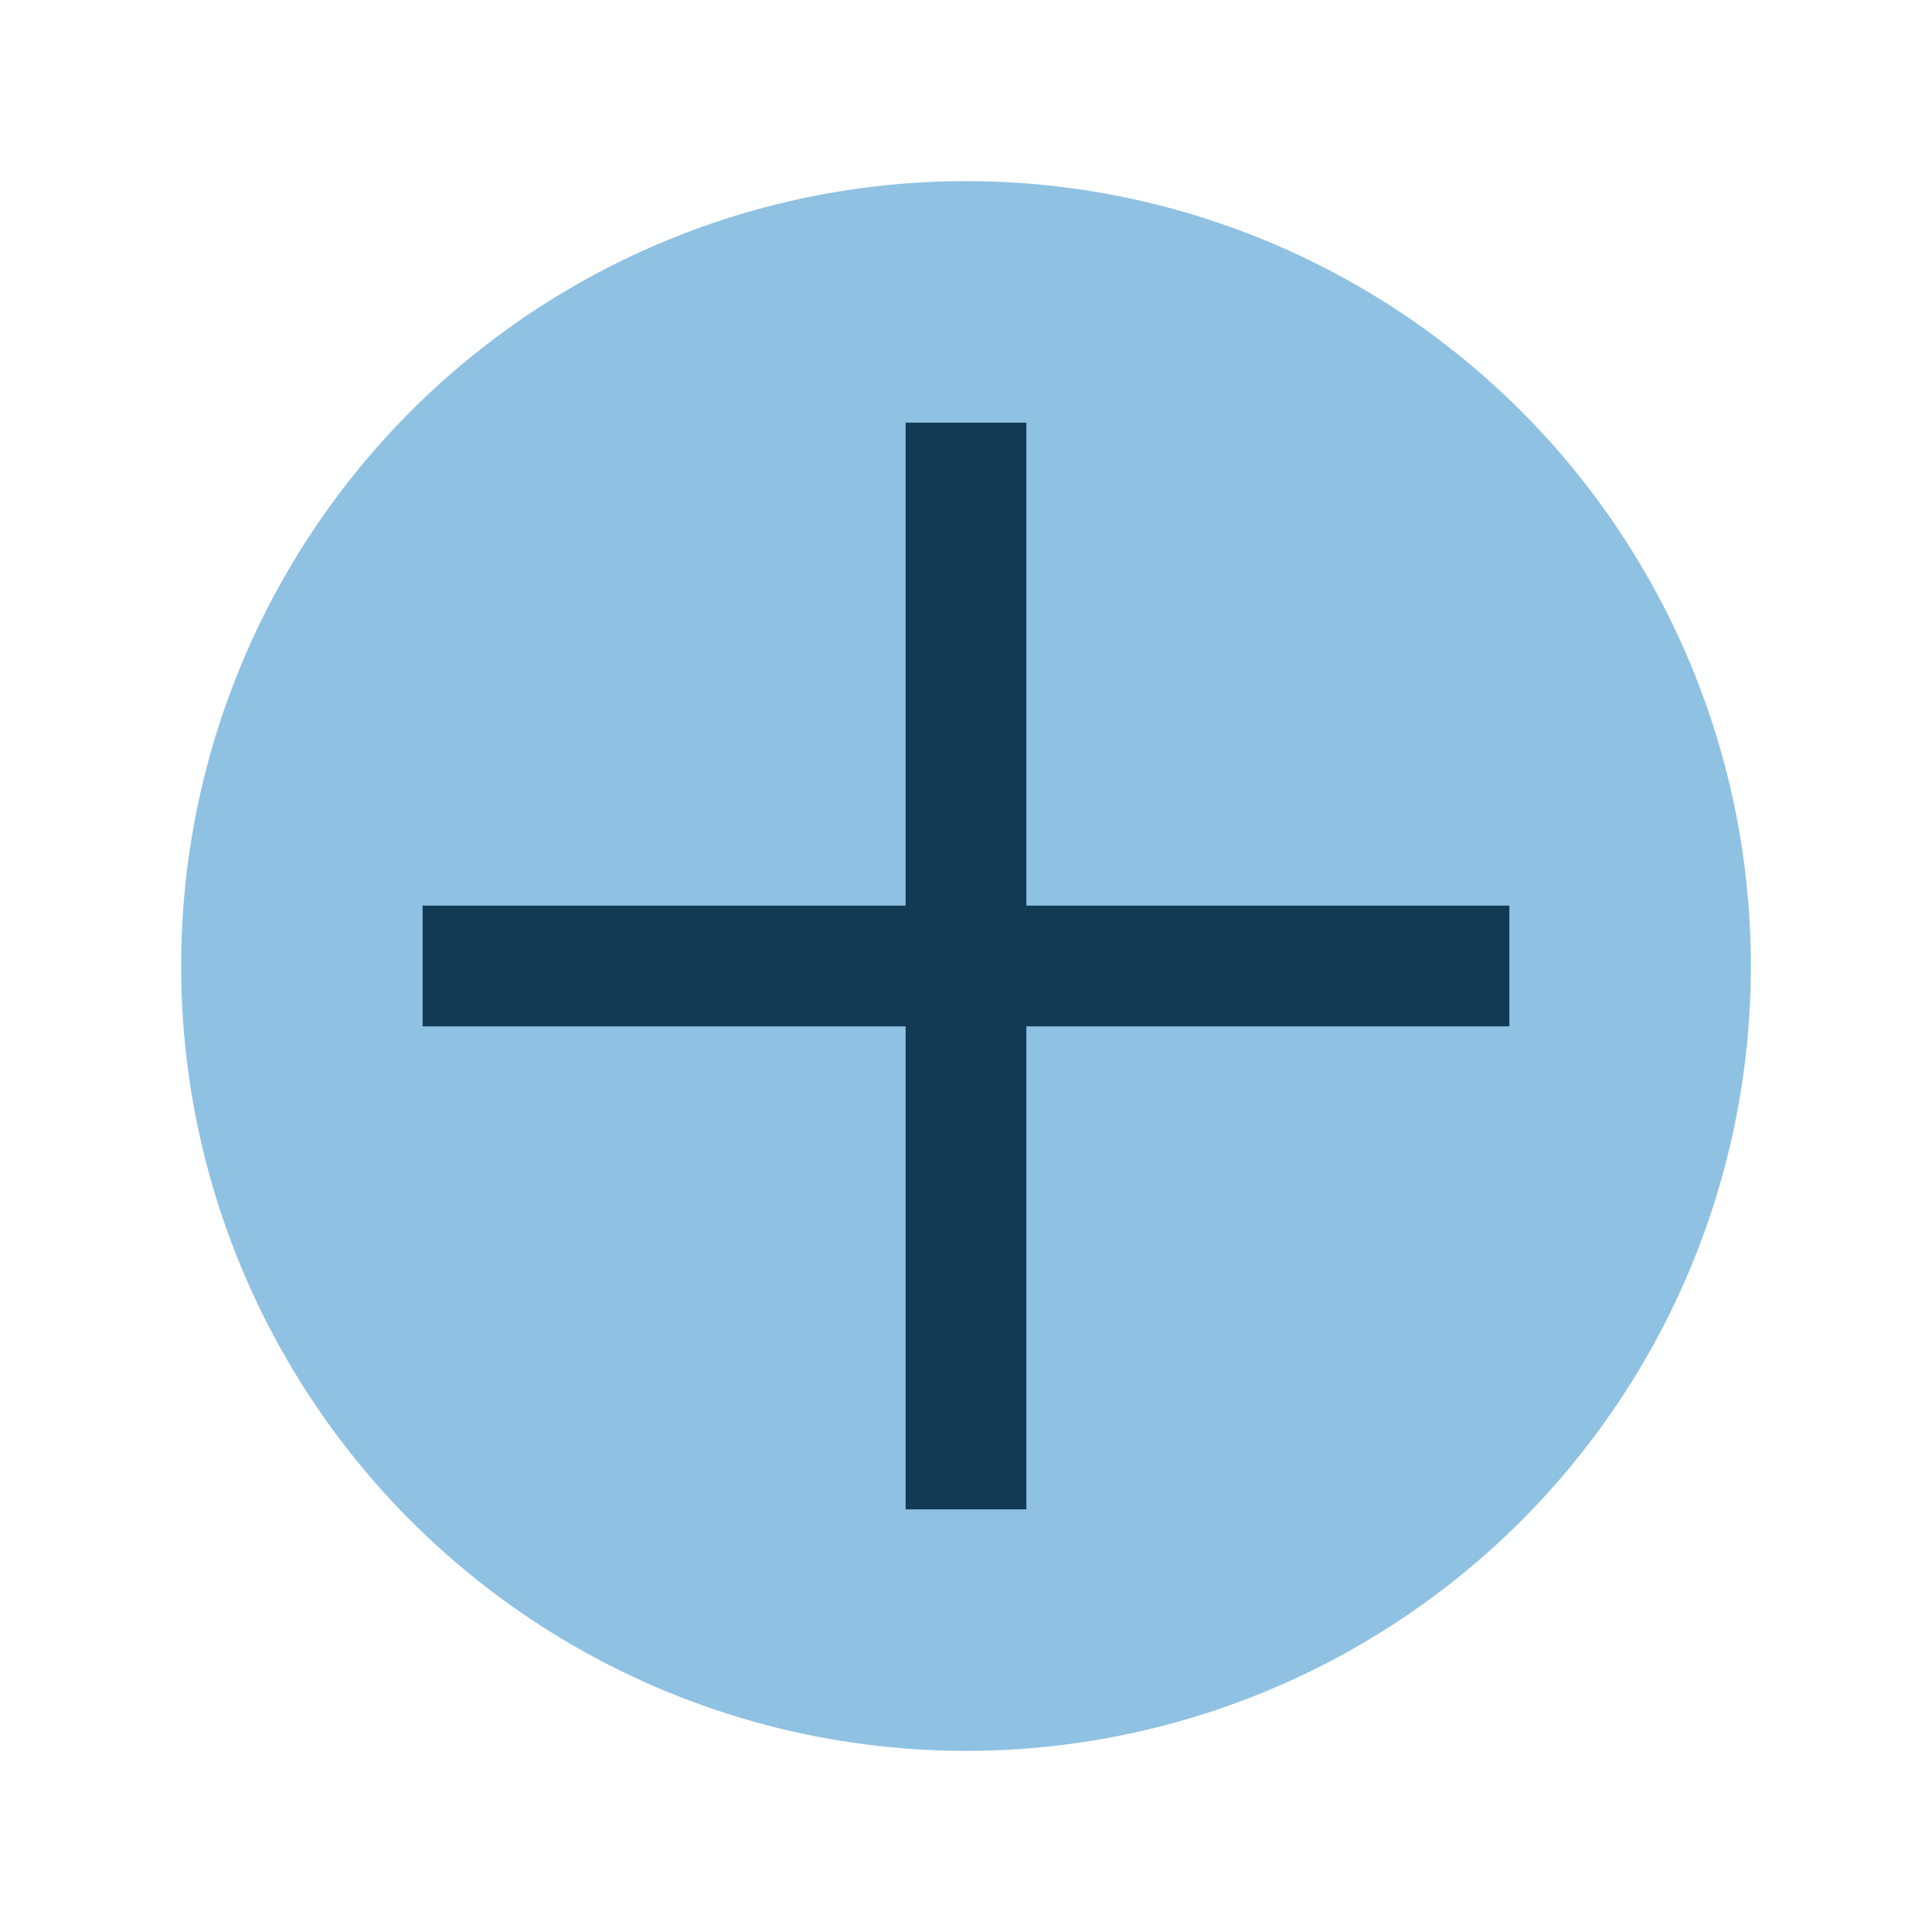
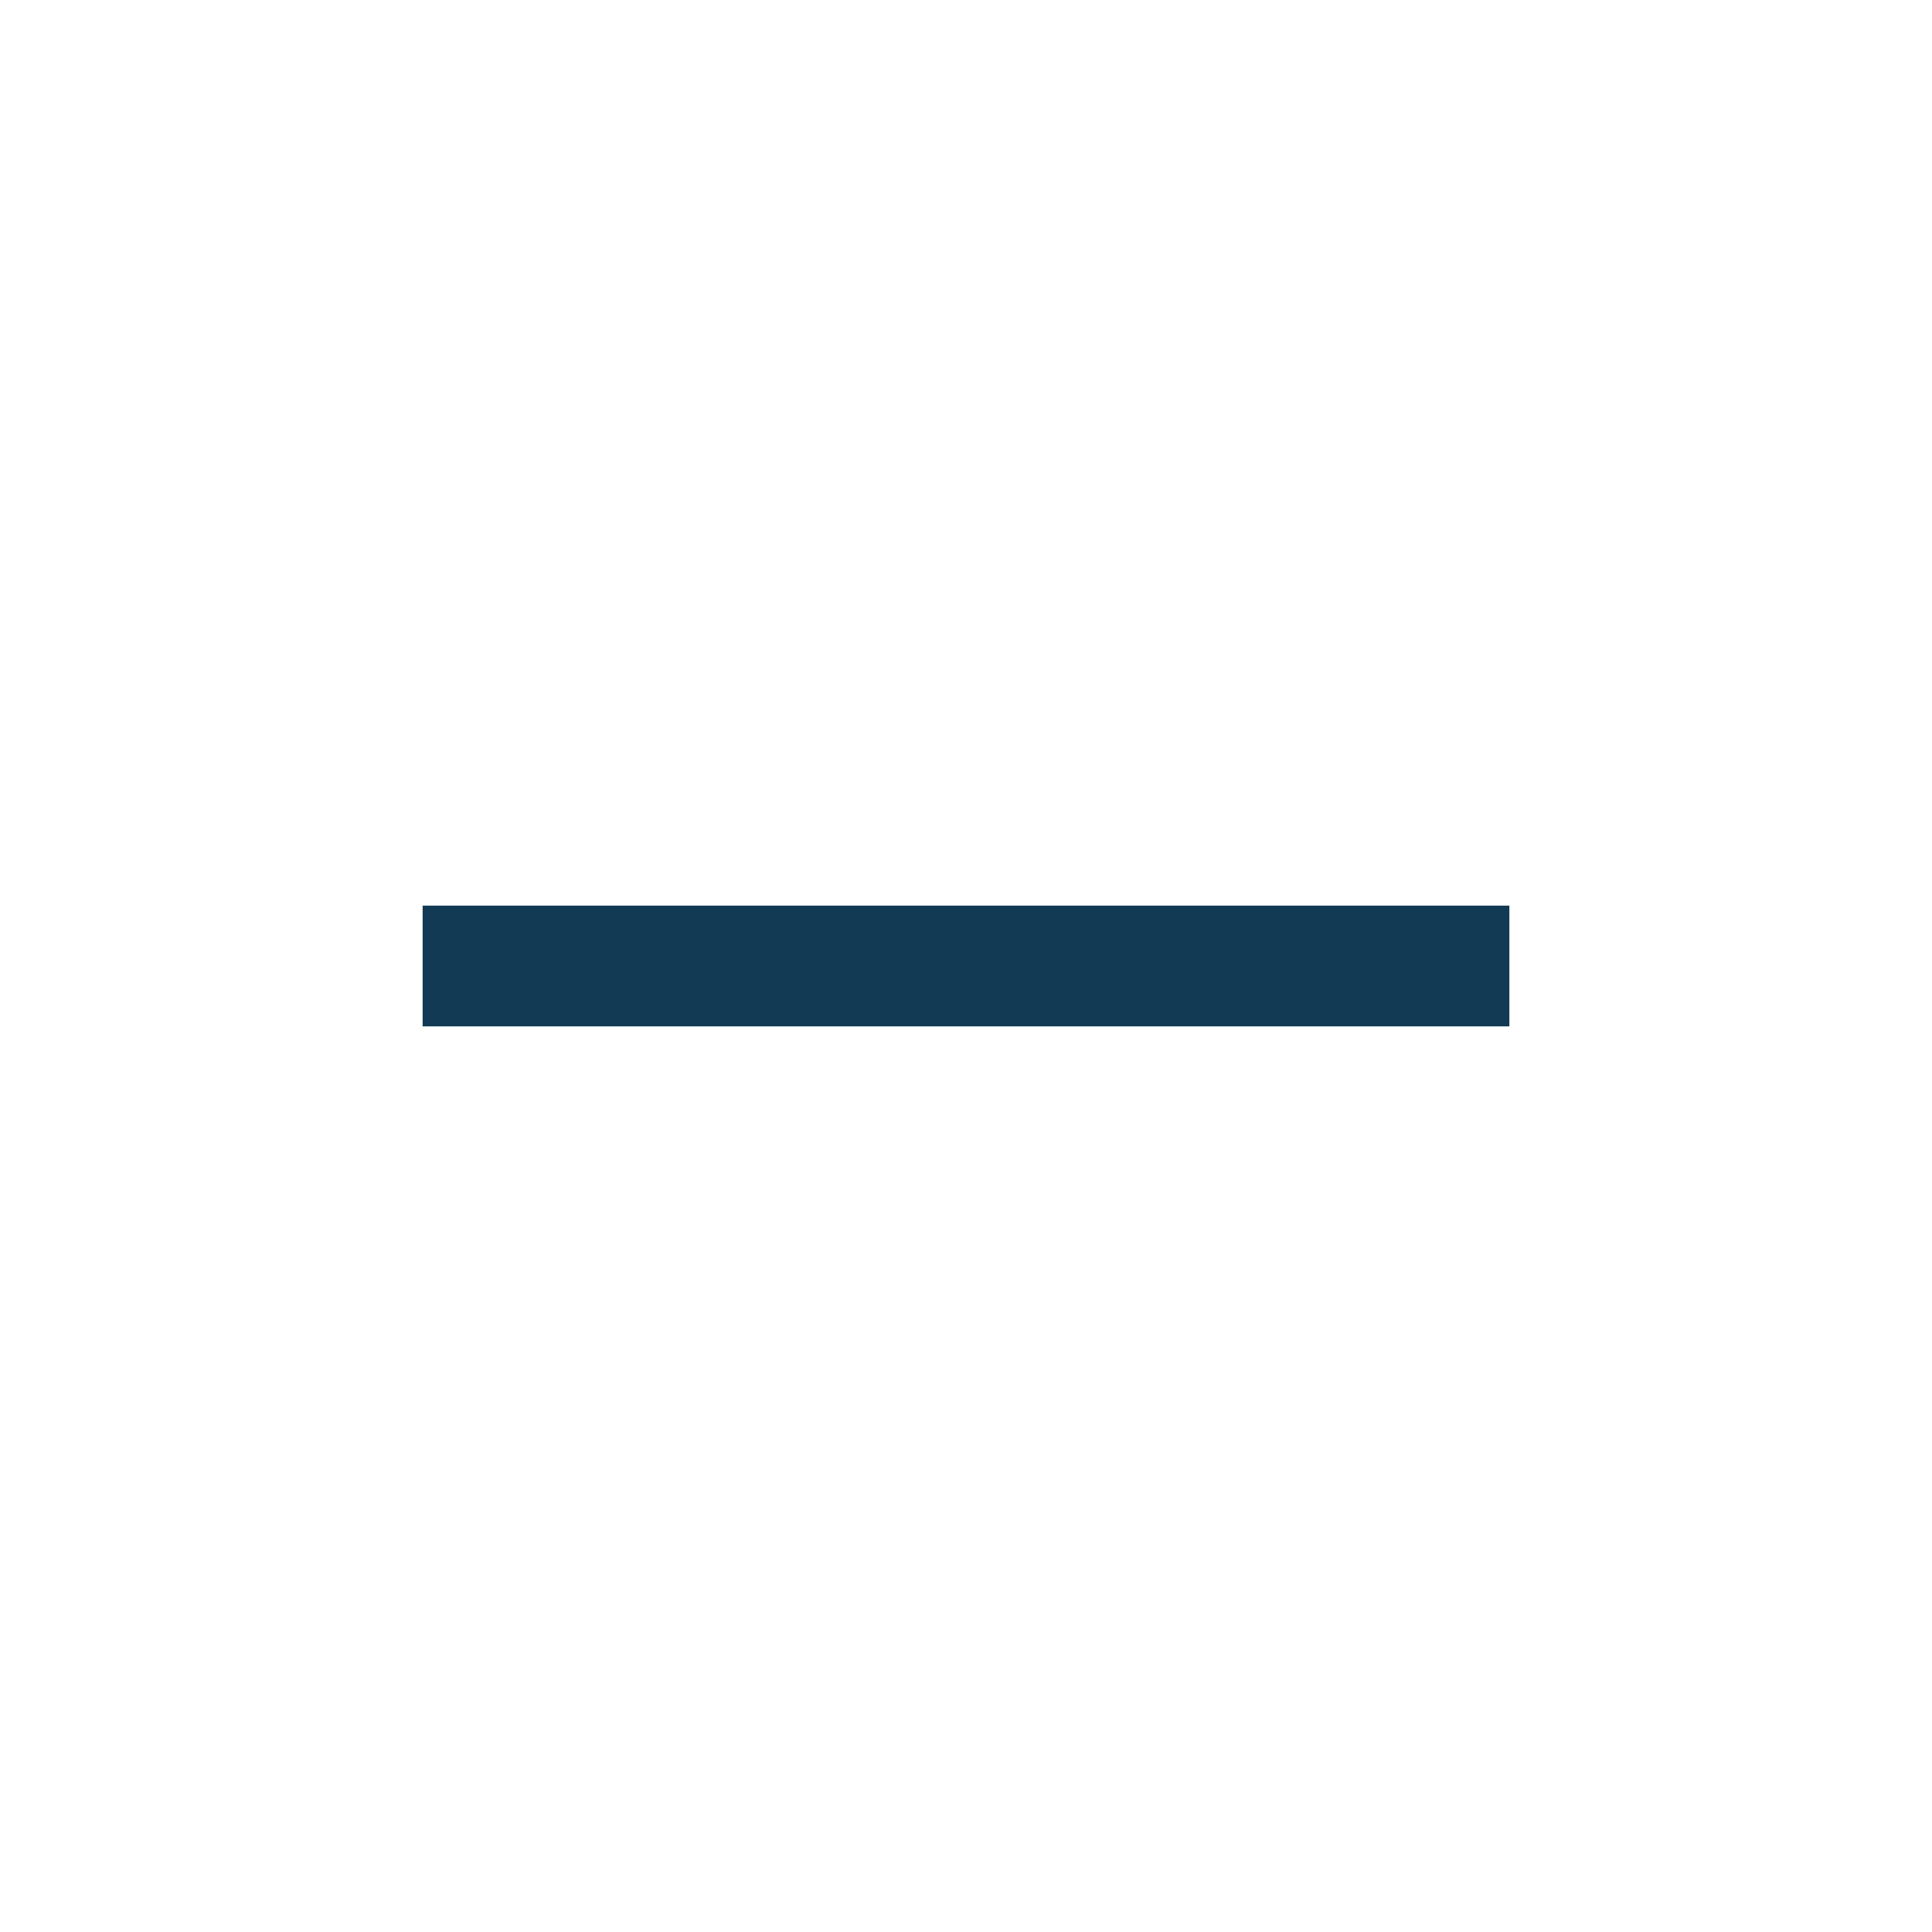
<svg xmlns="http://www.w3.org/2000/svg" width="32" height="32" viewBox="0 0 32 32">
-   <circle cx="16" cy="16" r="13" fill="#8FC1E3" />
-   <path d="M16 7v18M7 16h18" stroke="#133A54" stroke-width="2" />
+   <path d="M16 7M7 16h18" stroke="#133A54" stroke-width="2" />
</svg>